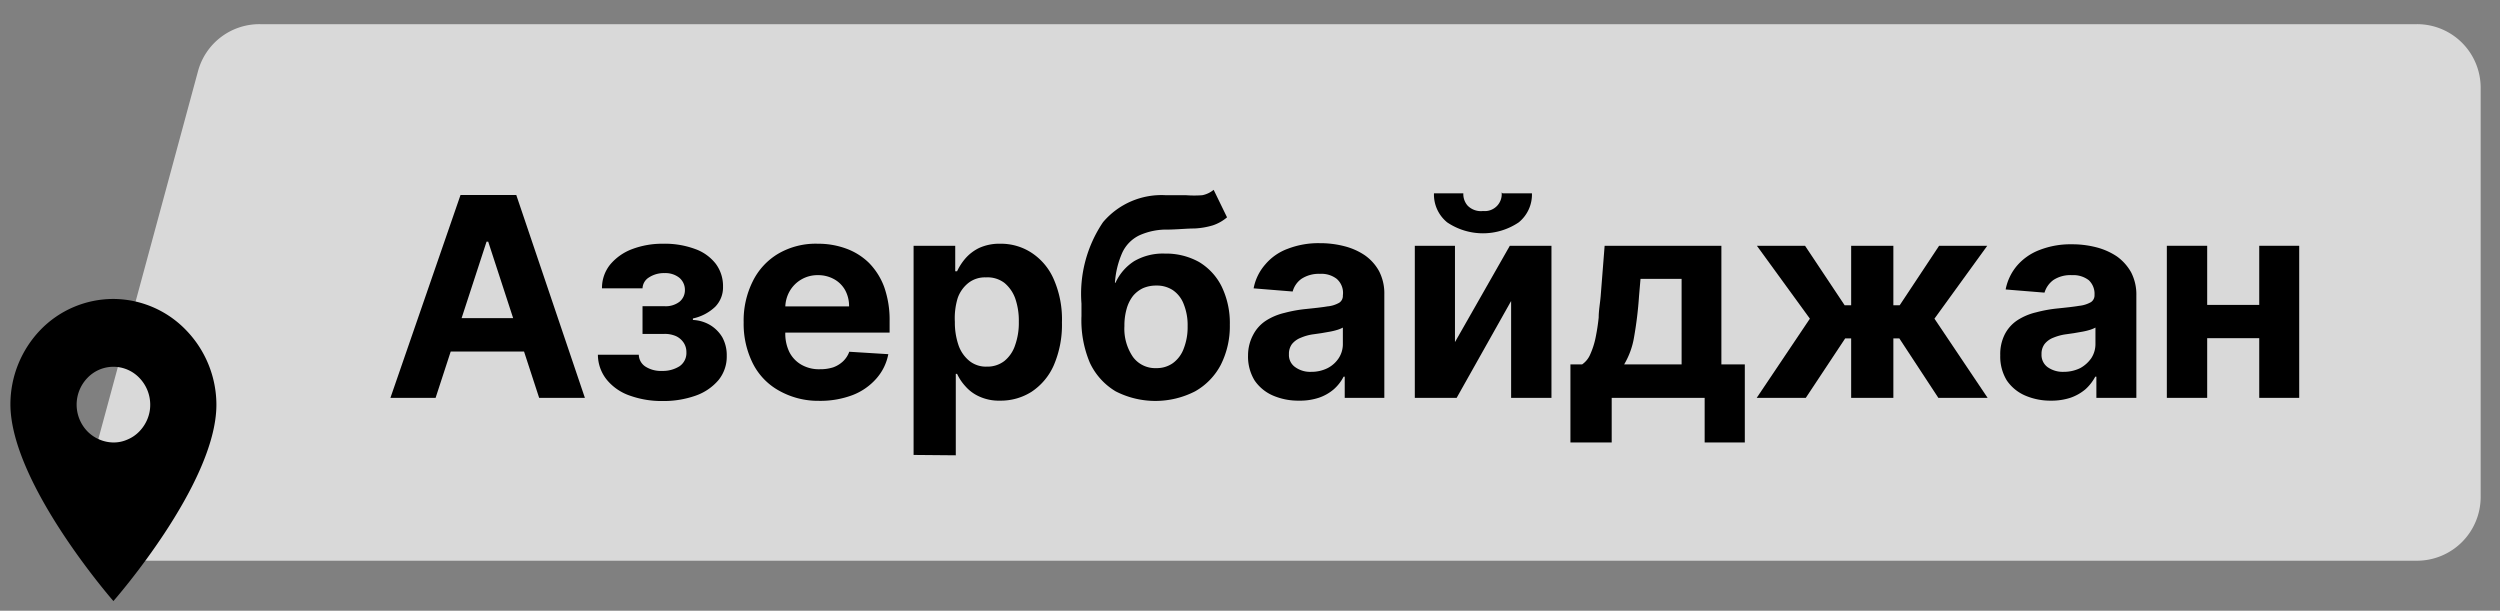
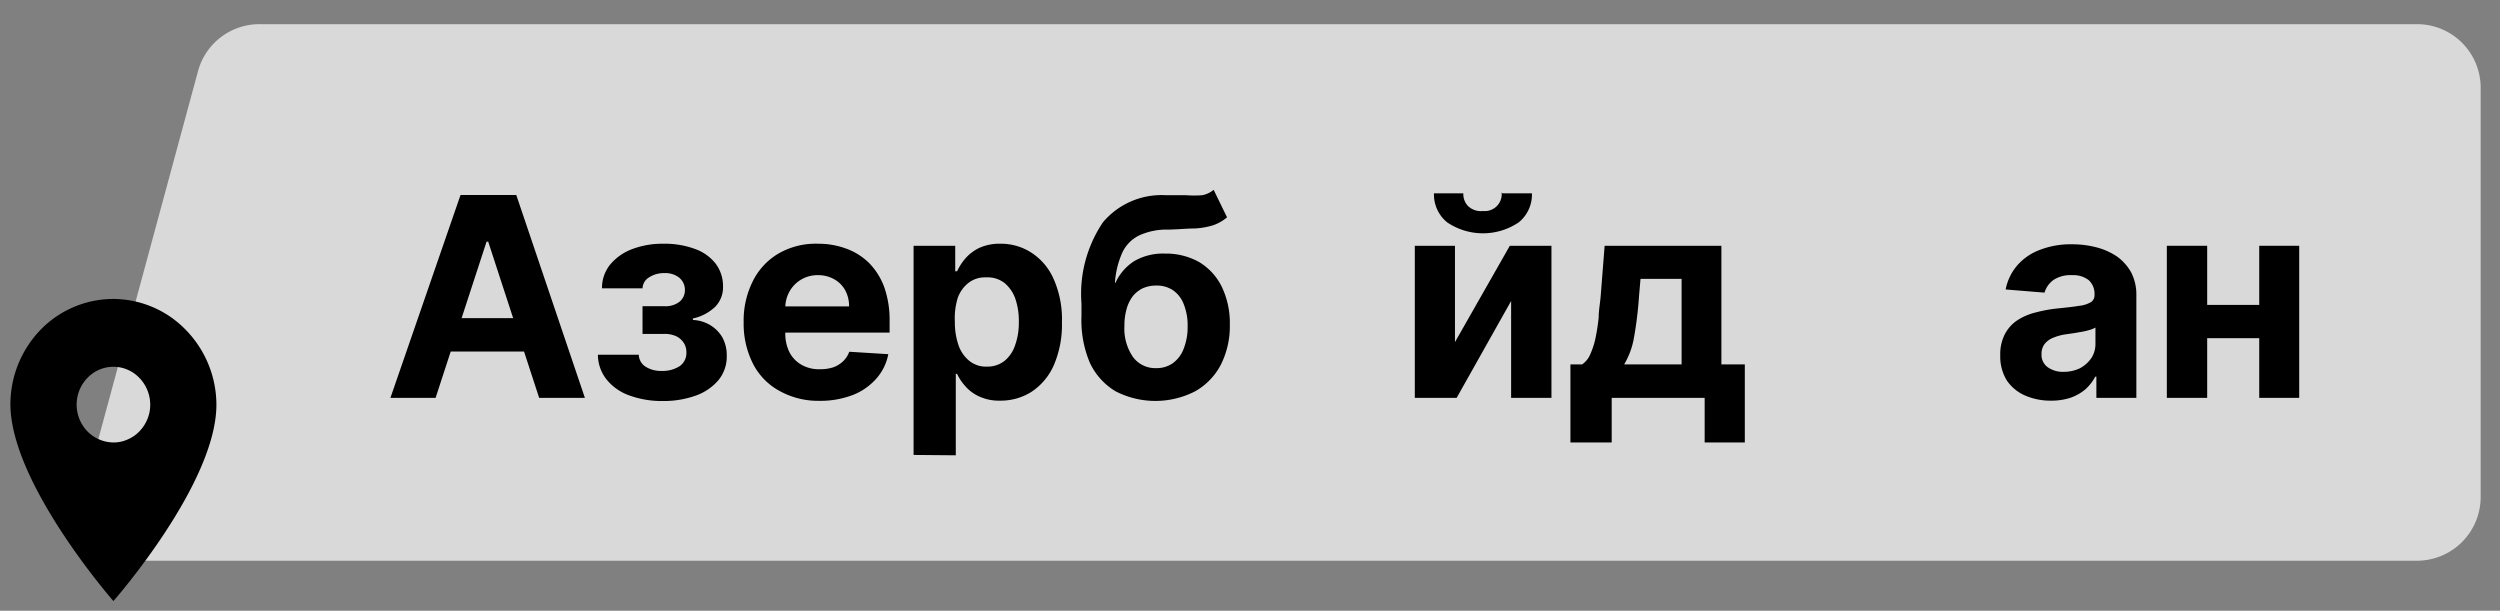
<svg xmlns="http://www.w3.org/2000/svg" id="Слой_1" data-name="Слой 1" viewBox="0 0 134.47 32.85">
  <rect x="0" y="0" width="134.47" height="32.85" fill="#808080" stroke="none" />
  <defs>
    <style>.cls-1{fill:#fff;opacity:0.7;}</style>
  </defs>
  <path class="cls-1" d="M10.65,3.83A3.42,3.42,0,0,1,14,1.3h116a3.42,3.42,0,0,1,3.43,3.43v22a3.43,3.43,0,0,1-3.43,3.43H8a3.43,3.43,0,0,1-3.31-4.33Z" />
  <path d="M6.1,23.8a2,2,0,0,1-1.4-.6,2.07,2.07,0,0,1,0-2.87,1.93,1.93,0,0,1,2.8,0,2.07,2.07,0,0,1,.58,1.44,2,2,0,0,1-.15.77,2.09,2.09,0,0,1-.43.66,1.88,1.88,0,0,1-.64.44A1.82,1.82,0,0,1,6.1,23.8Zm0-7.72a5.46,5.46,0,0,0-3.92,1.66,5.78,5.78,0,0,0-1.62,4C.56,26,6.1,32.33,6.1,32.33s5.54-6.3,5.54-10.56a5.78,5.78,0,0,0-1.62-4A5.46,5.46,0,0,0,6.1,16.08Z" />
  <path d="M23.43,21.4H21l3.77-10.91h3L31.46,21.4H29L26.26,13h-.09Zm-.15-4.29h5.84v1.8H23.28Z" />
  <path d="M32.16,19.08h2.2a.78.78,0,0,0,.36.64,1.53,1.53,0,0,0,.89.23,1.67,1.67,0,0,0,.94-.25.86.86,0,0,0,.37-.75.91.91,0,0,0-.15-.52,1,1,0,0,0-.41-.35,1.49,1.49,0,0,0-.62-.12H34.56V16.47h1.18a1.22,1.22,0,0,0,.81-.24.8.8,0,0,0,.29-.62.85.85,0,0,0-.3-.67,1.2,1.2,0,0,0-.79-.25,1.46,1.46,0,0,0-.84.23.72.72,0,0,0-.35.59H32.38a2,2,0,0,1,.44-1.28A2.83,2.83,0,0,1,34,13.4a4.59,4.59,0,0,1,1.66-.29,4.7,4.7,0,0,1,1.72.28,2.44,2.44,0,0,1,1.12.8,2,2,0,0,1,.39,1.23,1.49,1.49,0,0,1-.42,1.08,2.5,2.5,0,0,1-1.2.63v.08a2,2,0,0,1,.92.27,1.9,1.9,0,0,1,.66.66,2,2,0,0,1,.24,1,2,2,0,0,1-.44,1.3,2.84,2.84,0,0,1-1.23.84,5.15,5.15,0,0,1-1.78.29,5.07,5.07,0,0,1-1.76-.29,2.76,2.76,0,0,1-1.23-.84A2.15,2.15,0,0,1,32.16,19.08Z" />
  <path d="M44.05,21.56A4.28,4.28,0,0,1,41.88,21a3.44,3.44,0,0,1-1.39-1.46A4.75,4.75,0,0,1,40,17.34a4.71,4.71,0,0,1,.49-2.21,3.55,3.55,0,0,1,1.38-1.49A4,4,0,0,1,44,13.11a4.35,4.35,0,0,1,1.51.26,3.42,3.42,0,0,1,1.23.77,3.66,3.66,0,0,1,.82,1.3,5.3,5.3,0,0,1,.29,1.82v.63H40.9V16.48h4.77a1.78,1.78,0,0,0-.21-.87,1.52,1.52,0,0,0-.59-.59A1.75,1.75,0,0,0,44,14.8a1.72,1.72,0,0,0-1.53.87,1.79,1.79,0,0,0-.23.89v1.33a2.26,2.26,0,0,0,.22,1.05,1.64,1.64,0,0,0,.65.68,1.9,1.9,0,0,0,1,.24,2.24,2.24,0,0,0,.7-.1,1.51,1.51,0,0,0,.53-.32,1.31,1.31,0,0,0,.34-.52l2.1.13a2.74,2.74,0,0,1-.65,1.32,3.25,3.25,0,0,1-1.27.88A4.89,4.89,0,0,1,44.05,21.56Z" />
  <path d="M49.14,24.47V13.22h2.24v1.37h.1a3,3,0,0,1,.43-.67,2.35,2.35,0,0,1,.75-.58,2.62,2.62,0,0,1,1.15-.23,3,3,0,0,1,1.65.47A3.23,3.23,0,0,1,56.67,15a5.36,5.36,0,0,1,.45,2.34,5.5,5.5,0,0,1-.44,2.31,3.3,3.3,0,0,1-1.19,1.42,3.08,3.08,0,0,1-1.69.48,2.54,2.54,0,0,1-1.12-.22,2.15,2.15,0,0,1-.75-.55,2.62,2.62,0,0,1-.45-.67h-.07v4.38Zm2.22-7.16a3.76,3.76,0,0,0,.2,1.27,1.88,1.88,0,0,0,.59.84,1.42,1.42,0,0,0,.93.3,1.49,1.49,0,0,0,.94-.3,1.82,1.82,0,0,0,.58-.85,3.55,3.55,0,0,0,.2-1.26,3.65,3.65,0,0,0-.19-1.25,1.94,1.94,0,0,0-.58-.84,1.5,1.5,0,0,0-1-.3,1.44,1.44,0,0,0-.93.29,1.79,1.79,0,0,0-.59.83A3.72,3.72,0,0,0,51.36,17.31Z" />
  <path d="M65.28,10.21,66,11.69a2.3,2.3,0,0,1-.76.43,4.08,4.08,0,0,1-1,.17c-.39,0-.86.05-1.42.06a3.53,3.53,0,0,0-1.54.31,1.94,1.94,0,0,0-.91.92,4.74,4.74,0,0,0-.4,1.63H60a2.71,2.71,0,0,1,1-1.16,3.07,3.07,0,0,1,1.66-.41,3.65,3.65,0,0,1,1.83.45,3.18,3.18,0,0,1,1.22,1.32,4.51,4.51,0,0,1,.44,2.06,4.59,4.59,0,0,1-.49,2.16,3.5,3.5,0,0,1-1.38,1.42,4.68,4.68,0,0,1-4.27,0,3.53,3.53,0,0,1-1.39-1.54A5.88,5.88,0,0,1,58.17,17v-.67a6.88,6.88,0,0,1,1.16-4.38,4.12,4.12,0,0,1,3.38-1.45H63.8a5.78,5.78,0,0,0,.87,0A1.39,1.39,0,0,0,65.28,10.21ZM62.2,19.8a1.49,1.49,0,0,0,.89-.27,1.68,1.68,0,0,0,.58-.78,3.16,3.16,0,0,0,.21-1.21,3,3,0,0,0-.21-1.18,1.59,1.59,0,0,0-.58-.75,1.56,1.56,0,0,0-.9-.25,1.76,1.76,0,0,0-.71.14,1.58,1.58,0,0,0-.54.42,2,2,0,0,0-.34.69,3.28,3.28,0,0,0-.12.93,2.68,2.68,0,0,0,.46,1.66A1.48,1.48,0,0,0,62.2,19.8Z" />
-   <path d="M69.88,21.55a3.43,3.43,0,0,1-1.4-.27,2.29,2.29,0,0,1-1-.82,2.46,2.46,0,0,1-.35-1.35A2.34,2.34,0,0,1,67.41,18a2,2,0,0,1,.68-.75,3.19,3.19,0,0,1,1-.42,7.21,7.21,0,0,1,1.16-.21c.48-.05.86-.09,1.15-.14a1.55,1.55,0,0,0,.64-.2.44.44,0,0,0,.19-.39v0A1,1,0,0,0,71.9,15a1.34,1.34,0,0,0-.9-.27A1.7,1.7,0,0,0,70,15a1.23,1.23,0,0,0-.47.68l-2.1-.17a2.7,2.7,0,0,1,.63-1.29,2.87,2.87,0,0,1,1.21-.84,4.56,4.56,0,0,1,1.72-.3,5.17,5.17,0,0,1,1.31.16,3.5,3.5,0,0,1,1.11.49,2.53,2.53,0,0,1,.77.86,2.61,2.61,0,0,1,.28,1.26V21.4H72.33V20.26h-.06a2.32,2.32,0,0,1-.53.68,2.43,2.43,0,0,1-.79.45A3.21,3.21,0,0,1,69.88,21.55ZM70.53,20a1.93,1.93,0,0,0,.88-.2,1.58,1.58,0,0,0,.6-.54,1.39,1.39,0,0,0,.22-.78v-.86a1.7,1.7,0,0,1-.29.12,3.52,3.52,0,0,1-.41.1l-.46.08-.42.06a2.56,2.56,0,0,0-.69.19,1.12,1.12,0,0,0-.47.34.87.87,0,0,0-.16.54.79.79,0,0,0,.34.7A1.37,1.37,0,0,0,70.53,20Z" />
  <path d="M78.26,18.4l2.95-5.18h2.24V21.4H81.28V16.19L78.35,21.4H76.1V13.22h2.16Zm2.56-8H82.4a1.93,1.93,0,0,1-.71,1.56,3.44,3.44,0,0,1-3.85,0,1.93,1.93,0,0,1-.71-1.56h1.58a.94.94,0,0,0,.23.66,1,1,0,0,0,.83.29.91.91,0,0,0,1-1Z" />
  <path d="M84.47,23.8V19.6h.63a1.24,1.24,0,0,0,.44-.55,4.24,4.24,0,0,0,.28-.87,11.07,11.07,0,0,0,.17-1.1c0-.39.08-.79.11-1.19l.21-2.67h6.28V19.6h1.26v4.2H91.69V21.4h-5v2.4Zm2.89-4.2h3.09V15H88.24l-.08.93a20.44,20.44,0,0,1-.27,2.22A4.19,4.19,0,0,1,87.36,19.6Z" />
-   <path d="M94.49,21.4l2.86-4.26L94.5,13.22h2.59l2.13,3.2h.35v-3.2h2.27v3.2h.34l2.12-3.2h2.59l-2.84,3.92,2.86,4.26h-2.65l-2.1-3.2h-.32v3.2H99.57V18.2h-.32l-2.12,3.2Z" />
  <path d="M110.33,21.55a3.41,3.41,0,0,1-1.39-.27,2.29,2.29,0,0,1-1-.82,2.46,2.46,0,0,1-.35-1.35,2.34,2.34,0,0,1,.25-1.14,2,2,0,0,1,.68-.75,3.19,3.19,0,0,1,1-.42,7.21,7.21,0,0,1,1.16-.21c.48-.05.86-.09,1.15-.14a1.61,1.61,0,0,0,.64-.2.44.44,0,0,0,.19-.39v0a1,1,0,0,0-.31-.79,1.36,1.36,0,0,0-.9-.27,1.67,1.67,0,0,0-1,.26,1.3,1.3,0,0,0-.48.68l-2.09-.17a2.78,2.78,0,0,1,.62-1.29,3,3,0,0,1,1.22-.84,4.56,4.56,0,0,1,1.72-.3,5.17,5.17,0,0,1,1.31.16,3.61,3.61,0,0,1,1.11.49,2.64,2.64,0,0,1,.77.86,2.61,2.61,0,0,1,.28,1.26V21.4h-2.15V20.26h-.06a2.5,2.5,0,0,1-.53.68,2.54,2.54,0,0,1-.79.45A3.23,3.23,0,0,1,110.33,21.55ZM111,20a2,2,0,0,0,.89-.2,1.74,1.74,0,0,0,.6-.54,1.39,1.39,0,0,0,.22-.78v-.86a1.7,1.7,0,0,1-.29.12,3.52,3.52,0,0,1-.41.1l-.46.08-.42.06a2.75,2.75,0,0,0-.7.19,1.09,1.09,0,0,0-.46.34.87.87,0,0,0-.16.54.81.81,0,0,0,.33.7A1.41,1.41,0,0,0,111,20Z" />
  <path d="M118.72,13.22V21.4h-2.17V13.22Zm3.53,3.18v1.79H118V16.4Zm1.42-3.18V21.4h-2.15V13.22Z" />
</svg>